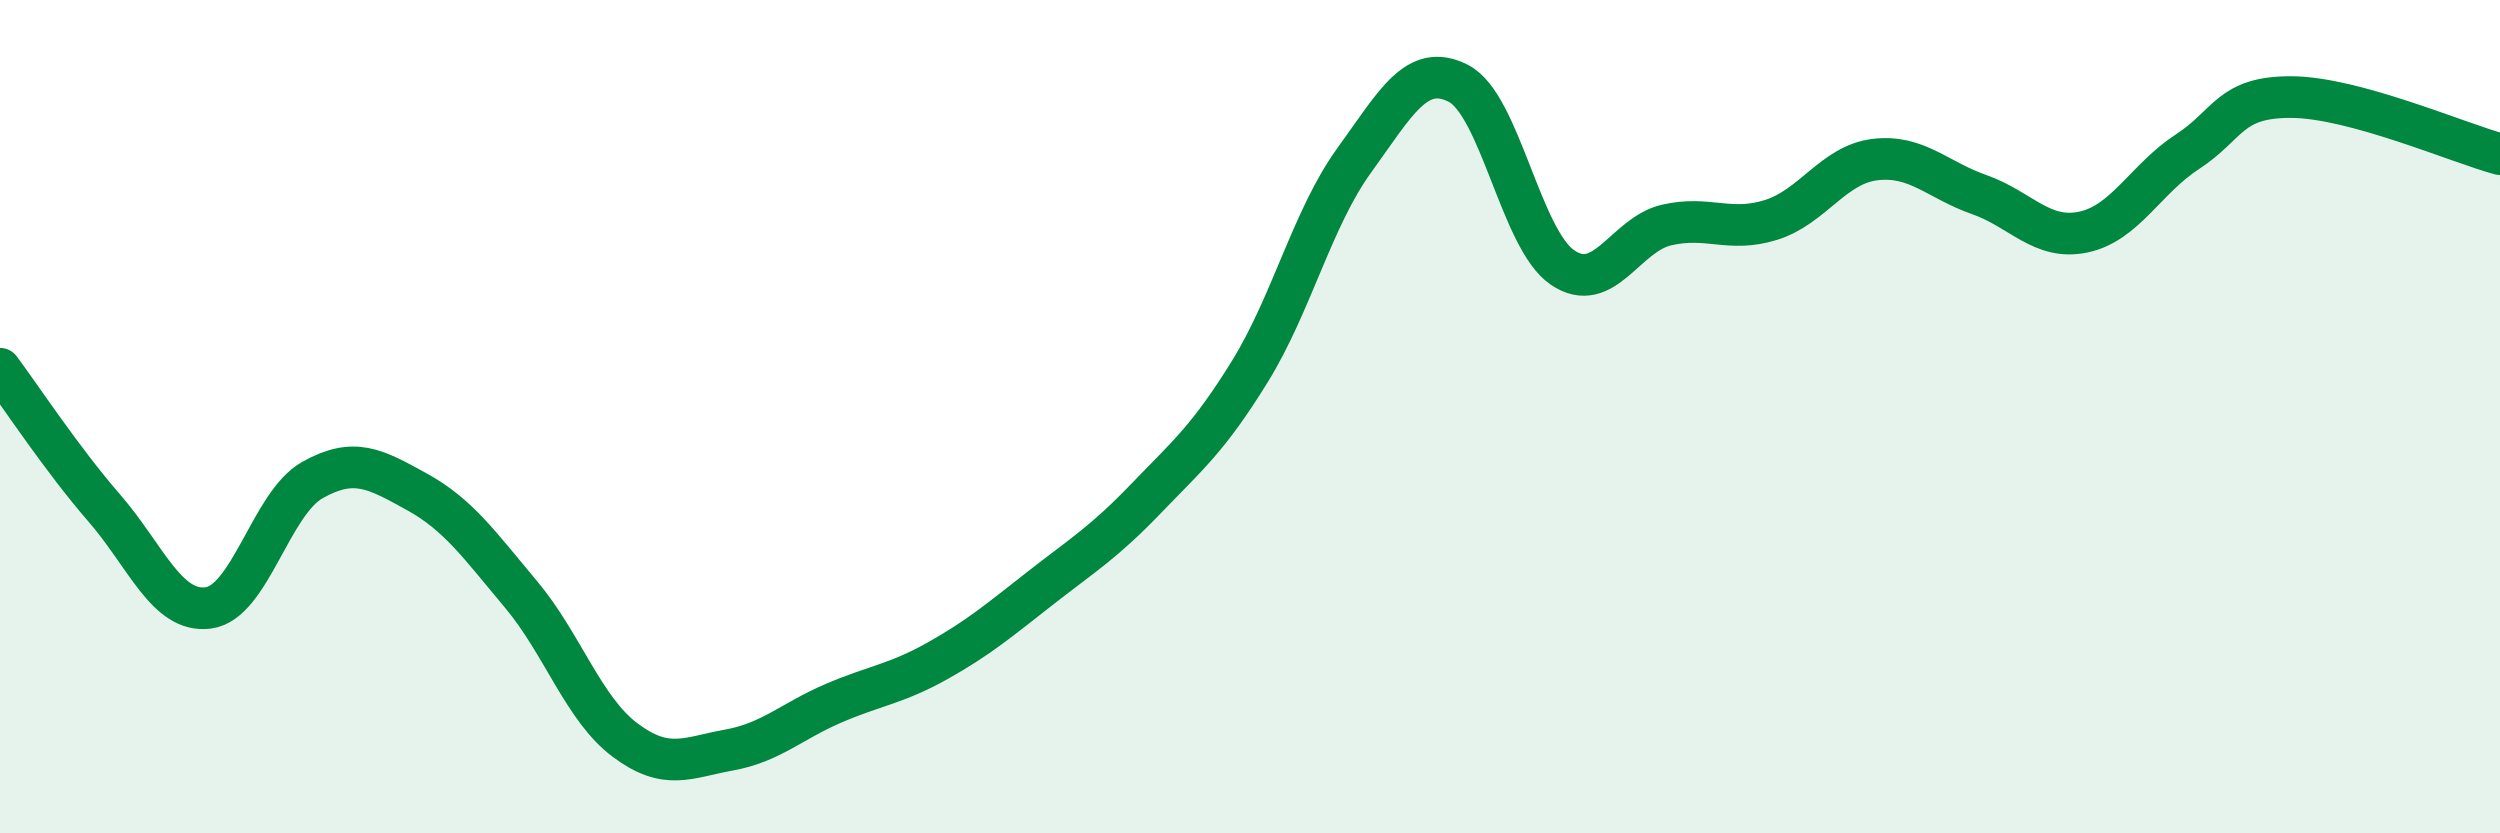
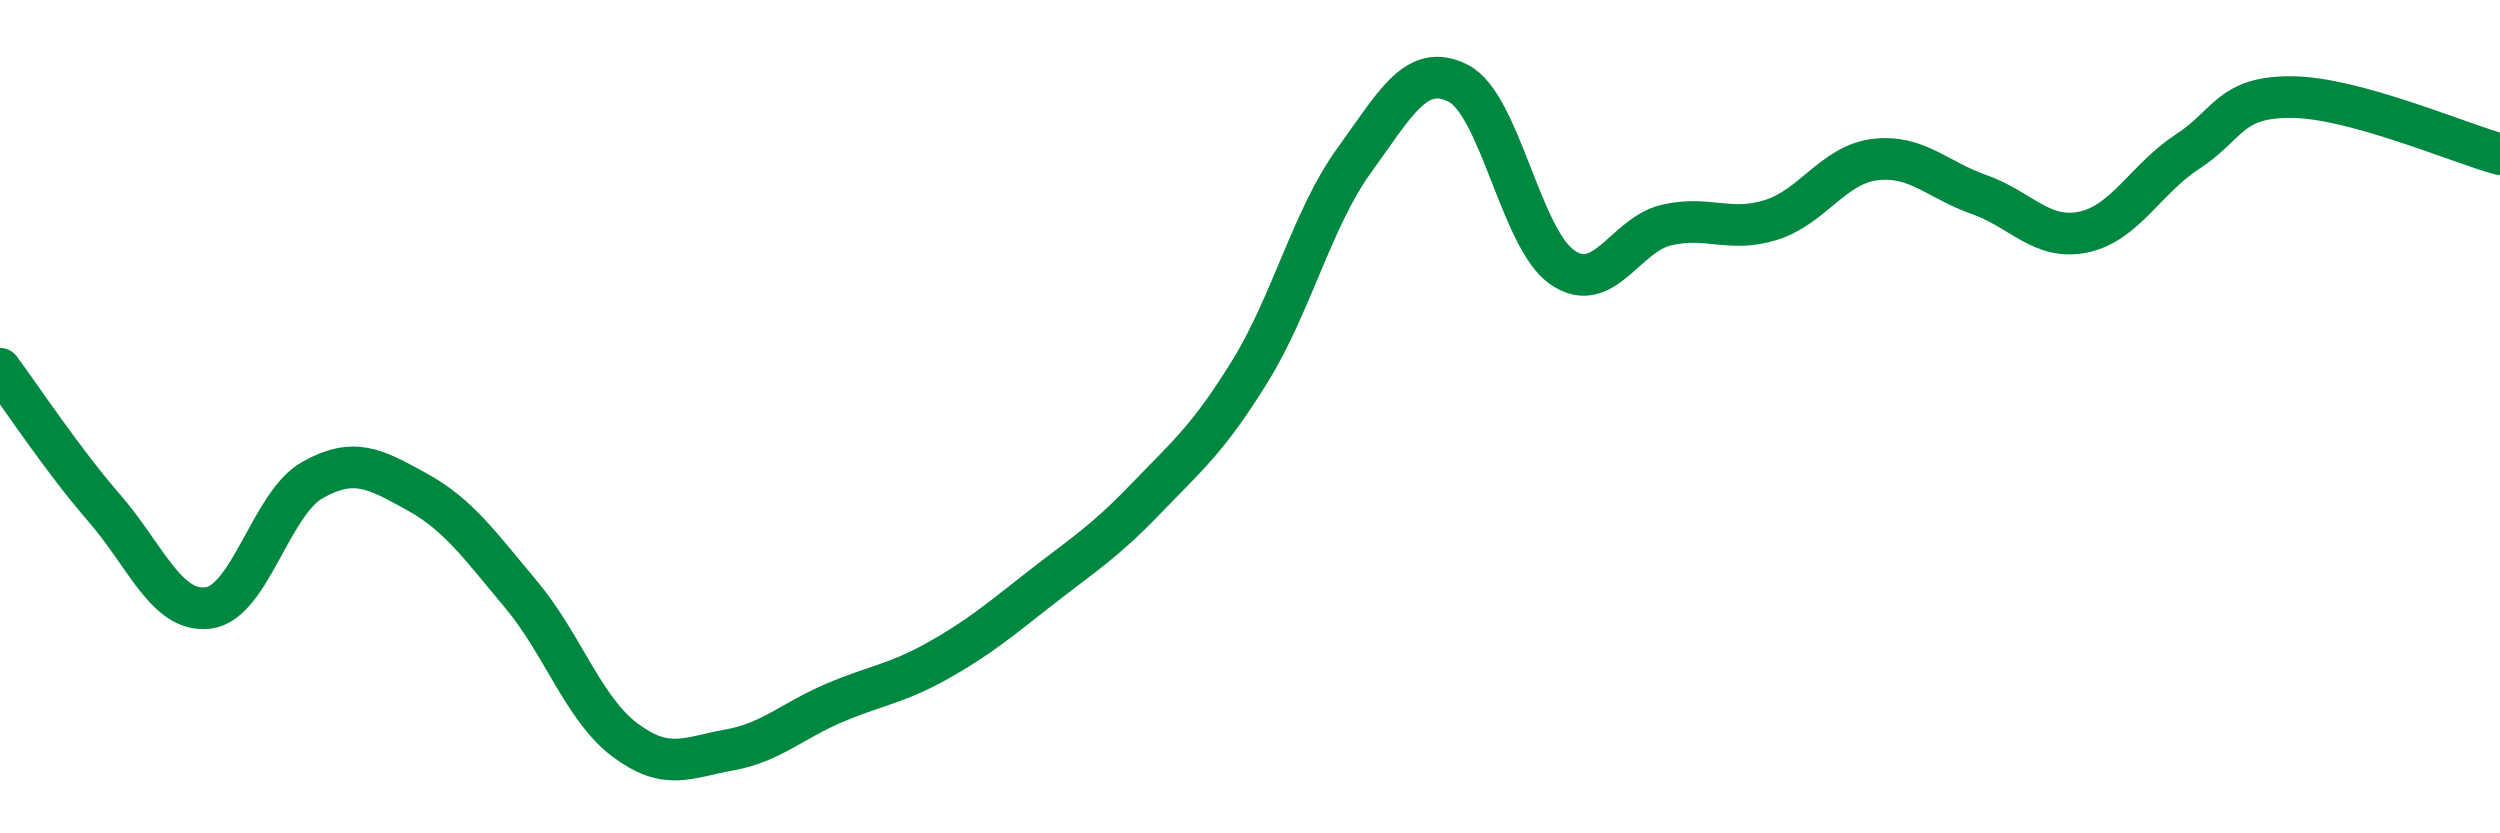
<svg xmlns="http://www.w3.org/2000/svg" width="60" height="20" viewBox="0 0 60 20">
-   <path d="M 0,8.85 C 0.5,9.52 1.5,11.04 2.5,12.19 C 3.5,13.34 4,14.72 5,14.59 C 6,14.46 6.5,12.08 7.5,11.52 C 8.5,10.96 9,11.25 10,11.8 C 11,12.35 11.5,13.07 12.5,14.26 C 13.5,15.45 14,17.01 15,17.76 C 16,18.51 16.5,18.18 17.5,18 C 18.5,17.82 19,17.31 20,16.88 C 21,16.45 21.5,16.42 22.5,15.86 C 23.5,15.3 24,14.87 25,14.09 C 26,13.31 26.5,13.01 27.5,11.97 C 28.5,10.93 29,10.53 30,8.91 C 31,7.29 31.5,5.23 32.5,3.85 C 33.5,2.47 34,1.49 35,2 C 36,2.51 36.5,5.74 37.5,6.42 C 38.5,7.1 39,5.63 40,5.4 C 41,5.17 41.5,5.59 42.5,5.28 C 43.5,4.97 44,3.95 45,3.83 C 46,3.71 46.5,4.32 47.5,4.67 C 48.5,5.02 49,5.78 50,5.57 C 51,5.36 51.5,4.29 52.5,3.64 C 53.5,2.99 53.5,2.32 55,2.33 C 56.5,2.34 59,3.43 60,3.7L60 20L0 20Z" fill="#008740" opacity="0.1" stroke-linecap="round" stroke-linejoin="round" />
  <path d="M 0,8.85 C 0.5,9.52 1.5,11.04 2.5,12.19 C 3.5,13.34 4,14.72 5,14.59 C 6,14.46 6.5,12.08 7.5,11.52 C 8.5,10.96 9,11.25 10,11.8 C 11,12.35 11.5,13.07 12.5,14.26 C 13.5,15.45 14,17.01 15,17.76 C 16,18.51 16.5,18.18 17.5,18 C 18.5,17.82 19,17.31 20,16.88 C 21,16.45 21.5,16.42 22.5,15.86 C 23.5,15.3 24,14.87 25,14.09 C 26,13.31 26.5,13.01 27.5,11.97 C 28.5,10.93 29,10.53 30,8.91 C 31,7.29 31.5,5.23 32.5,3.85 C 33.5,2.47 34,1.49 35,2 C 36,2.51 36.5,5.74 37.5,6.42 C 38.5,7.1 39,5.63 40,5.4 C 41,5.17 41.5,5.59 42.5,5.28 C 43.5,4.97 44,3.95 45,3.83 C 46,3.71 46.5,4.32 47.5,4.67 C 48.5,5.02 49,5.78 50,5.57 C 51,5.36 51.5,4.29 52.5,3.64 C 53.5,2.99 53.5,2.32 55,2.33 C 56.5,2.34 59,3.43 60,3.7" stroke="#008740" stroke-width="1" fill="none" stroke-linecap="round" stroke-linejoin="round" />
</svg>